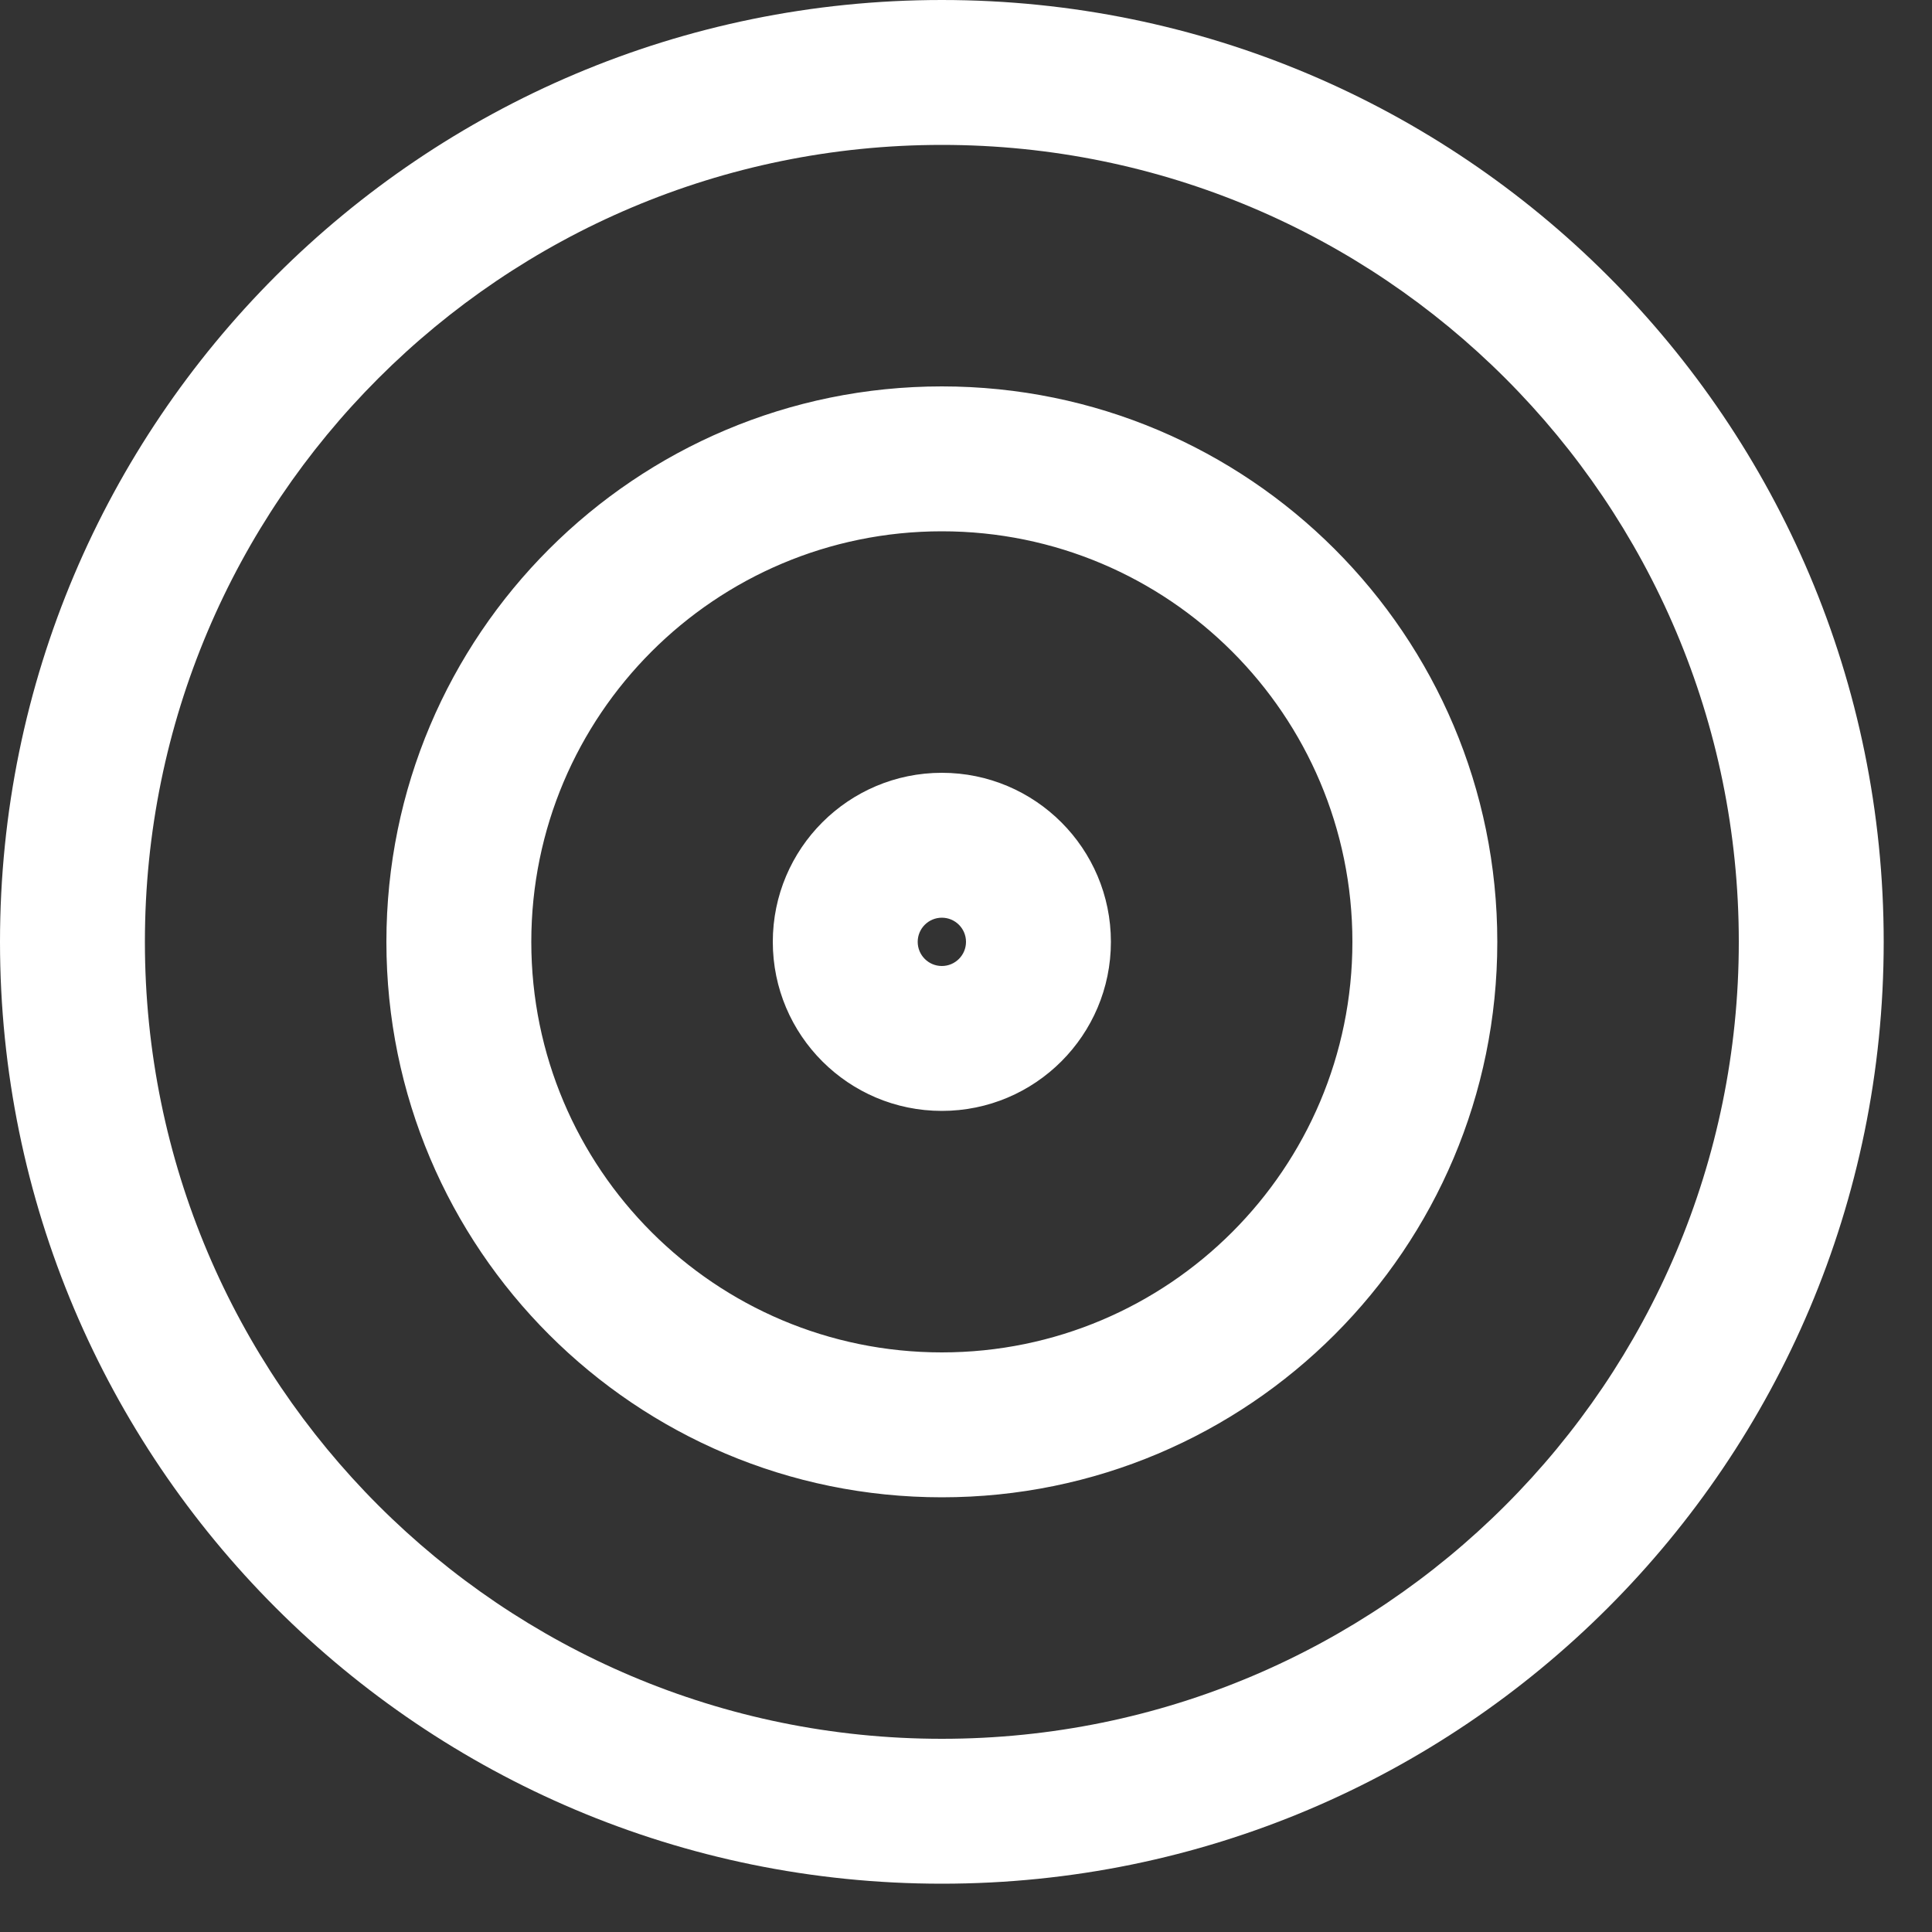
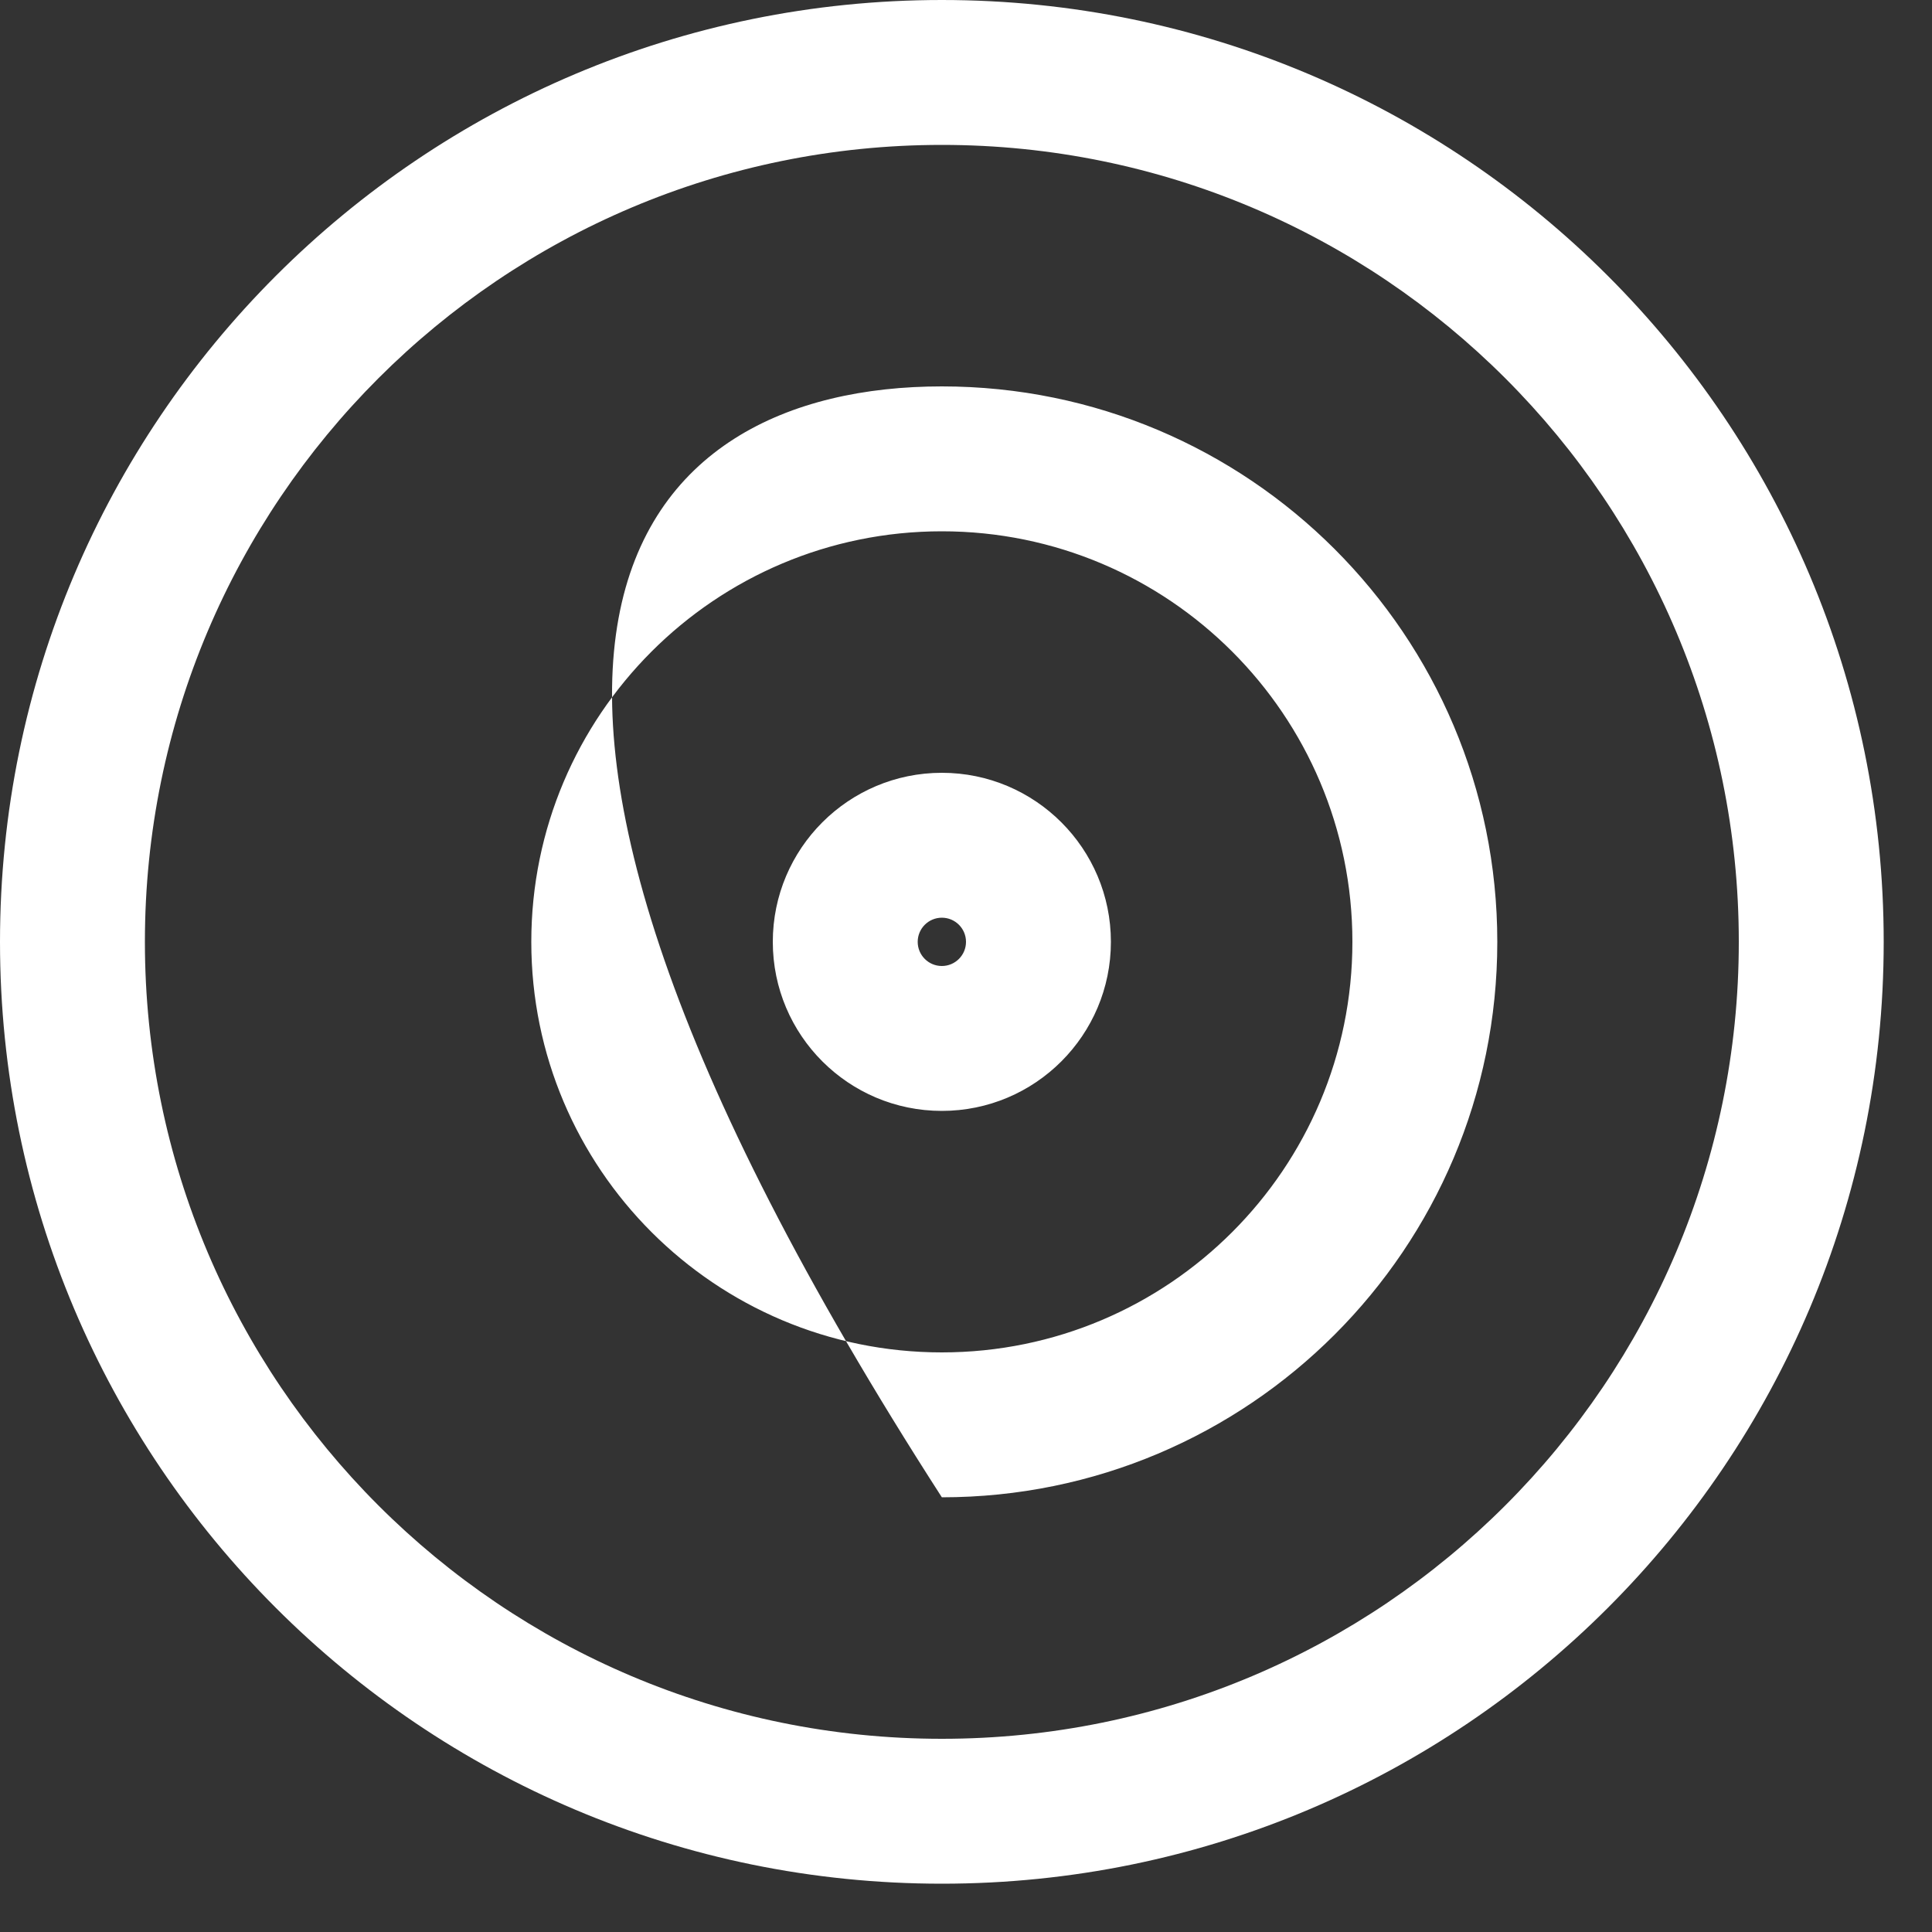
<svg xmlns="http://www.w3.org/2000/svg" fill="none" height="100%" overflow="visible" preserveAspectRatio="none" style="display: block;" viewBox="0 0 20 20" width="100%">
  <rect x="0" y="0" width="20" height="20" fill="#333333" stroke="none" />
-   <path d="M9.75 0C15.135 0 19.5 4.365 19.5 9.75C19.5 15.135 15.135 19.5 9.75 19.5C4.365 19.5 0 15.135 0 9.75C0 4.365 4.365 0 9.75 0ZM9.75 1.5C5.194 1.5 1.5 5.194 1.5 9.75C1.5 14.306 5.194 18 9.75 18C14.306 18 18 14.306 18 9.75C18 5.194 14.306 1.5 9.75 1.5ZM9.75 4C12.926 4 15.5 6.574 15.5 9.75C15.5 12.926 12.926 15.5 9.75 15.5C6.574 15.5 4 12.926 4 9.75C4 6.574 6.574 4 9.75 4ZM9.75 5.5C7.403 5.5 5.5 7.403 5.5 9.75C5.5 12.097 7.403 14 9.75 14C12.097 14 14 12.097 14 9.75C14 7.403 12.097 5.5 9.75 5.5ZM9.75 8C10.716 8 11.5 8.784 11.5 9.75C11.5 10.716 10.716 11.5 9.75 11.5C8.784 11.5 8 10.716 8 9.75C8 8.784 8.784 8 9.75 8ZM9.75 9.5C9.612 9.5 9.5 9.612 9.5 9.75C9.5 9.888 9.612 10 9.75 10C9.888 10 10 9.888 10 9.75C10 9.612 9.888 9.5 9.75 9.5Z" fill="white" id="Union" />
+   <path d="M9.75 0C15.135 0 19.5 4.365 19.5 9.75C19.5 15.135 15.135 19.5 9.75 19.5C4.365 19.5 0 15.135 0 9.75C0 4.365 4.365 0 9.75 0ZM9.75 1.5C5.194 1.5 1.5 5.194 1.5 9.75C1.5 14.306 5.194 18 9.75 18C14.306 18 18 14.306 18 9.75C18 5.194 14.306 1.5 9.75 1.5ZM9.75 4C12.926 4 15.5 6.574 15.5 9.75C15.5 12.926 12.926 15.5 9.75 15.5C4 6.574 6.574 4 9.75 4ZM9.75 5.5C7.403 5.5 5.5 7.403 5.5 9.75C5.5 12.097 7.403 14 9.75 14C12.097 14 14 12.097 14 9.75C14 7.403 12.097 5.5 9.75 5.5ZM9.75 8C10.716 8 11.5 8.784 11.5 9.75C11.5 10.716 10.716 11.5 9.75 11.5C8.784 11.5 8 10.716 8 9.75C8 8.784 8.784 8 9.75 8ZM9.75 9.5C9.612 9.5 9.5 9.612 9.5 9.75C9.5 9.888 9.612 10 9.75 10C9.888 10 10 9.888 10 9.75C10 9.612 9.888 9.5 9.75 9.5Z" fill="white" id="Union" />
</svg>